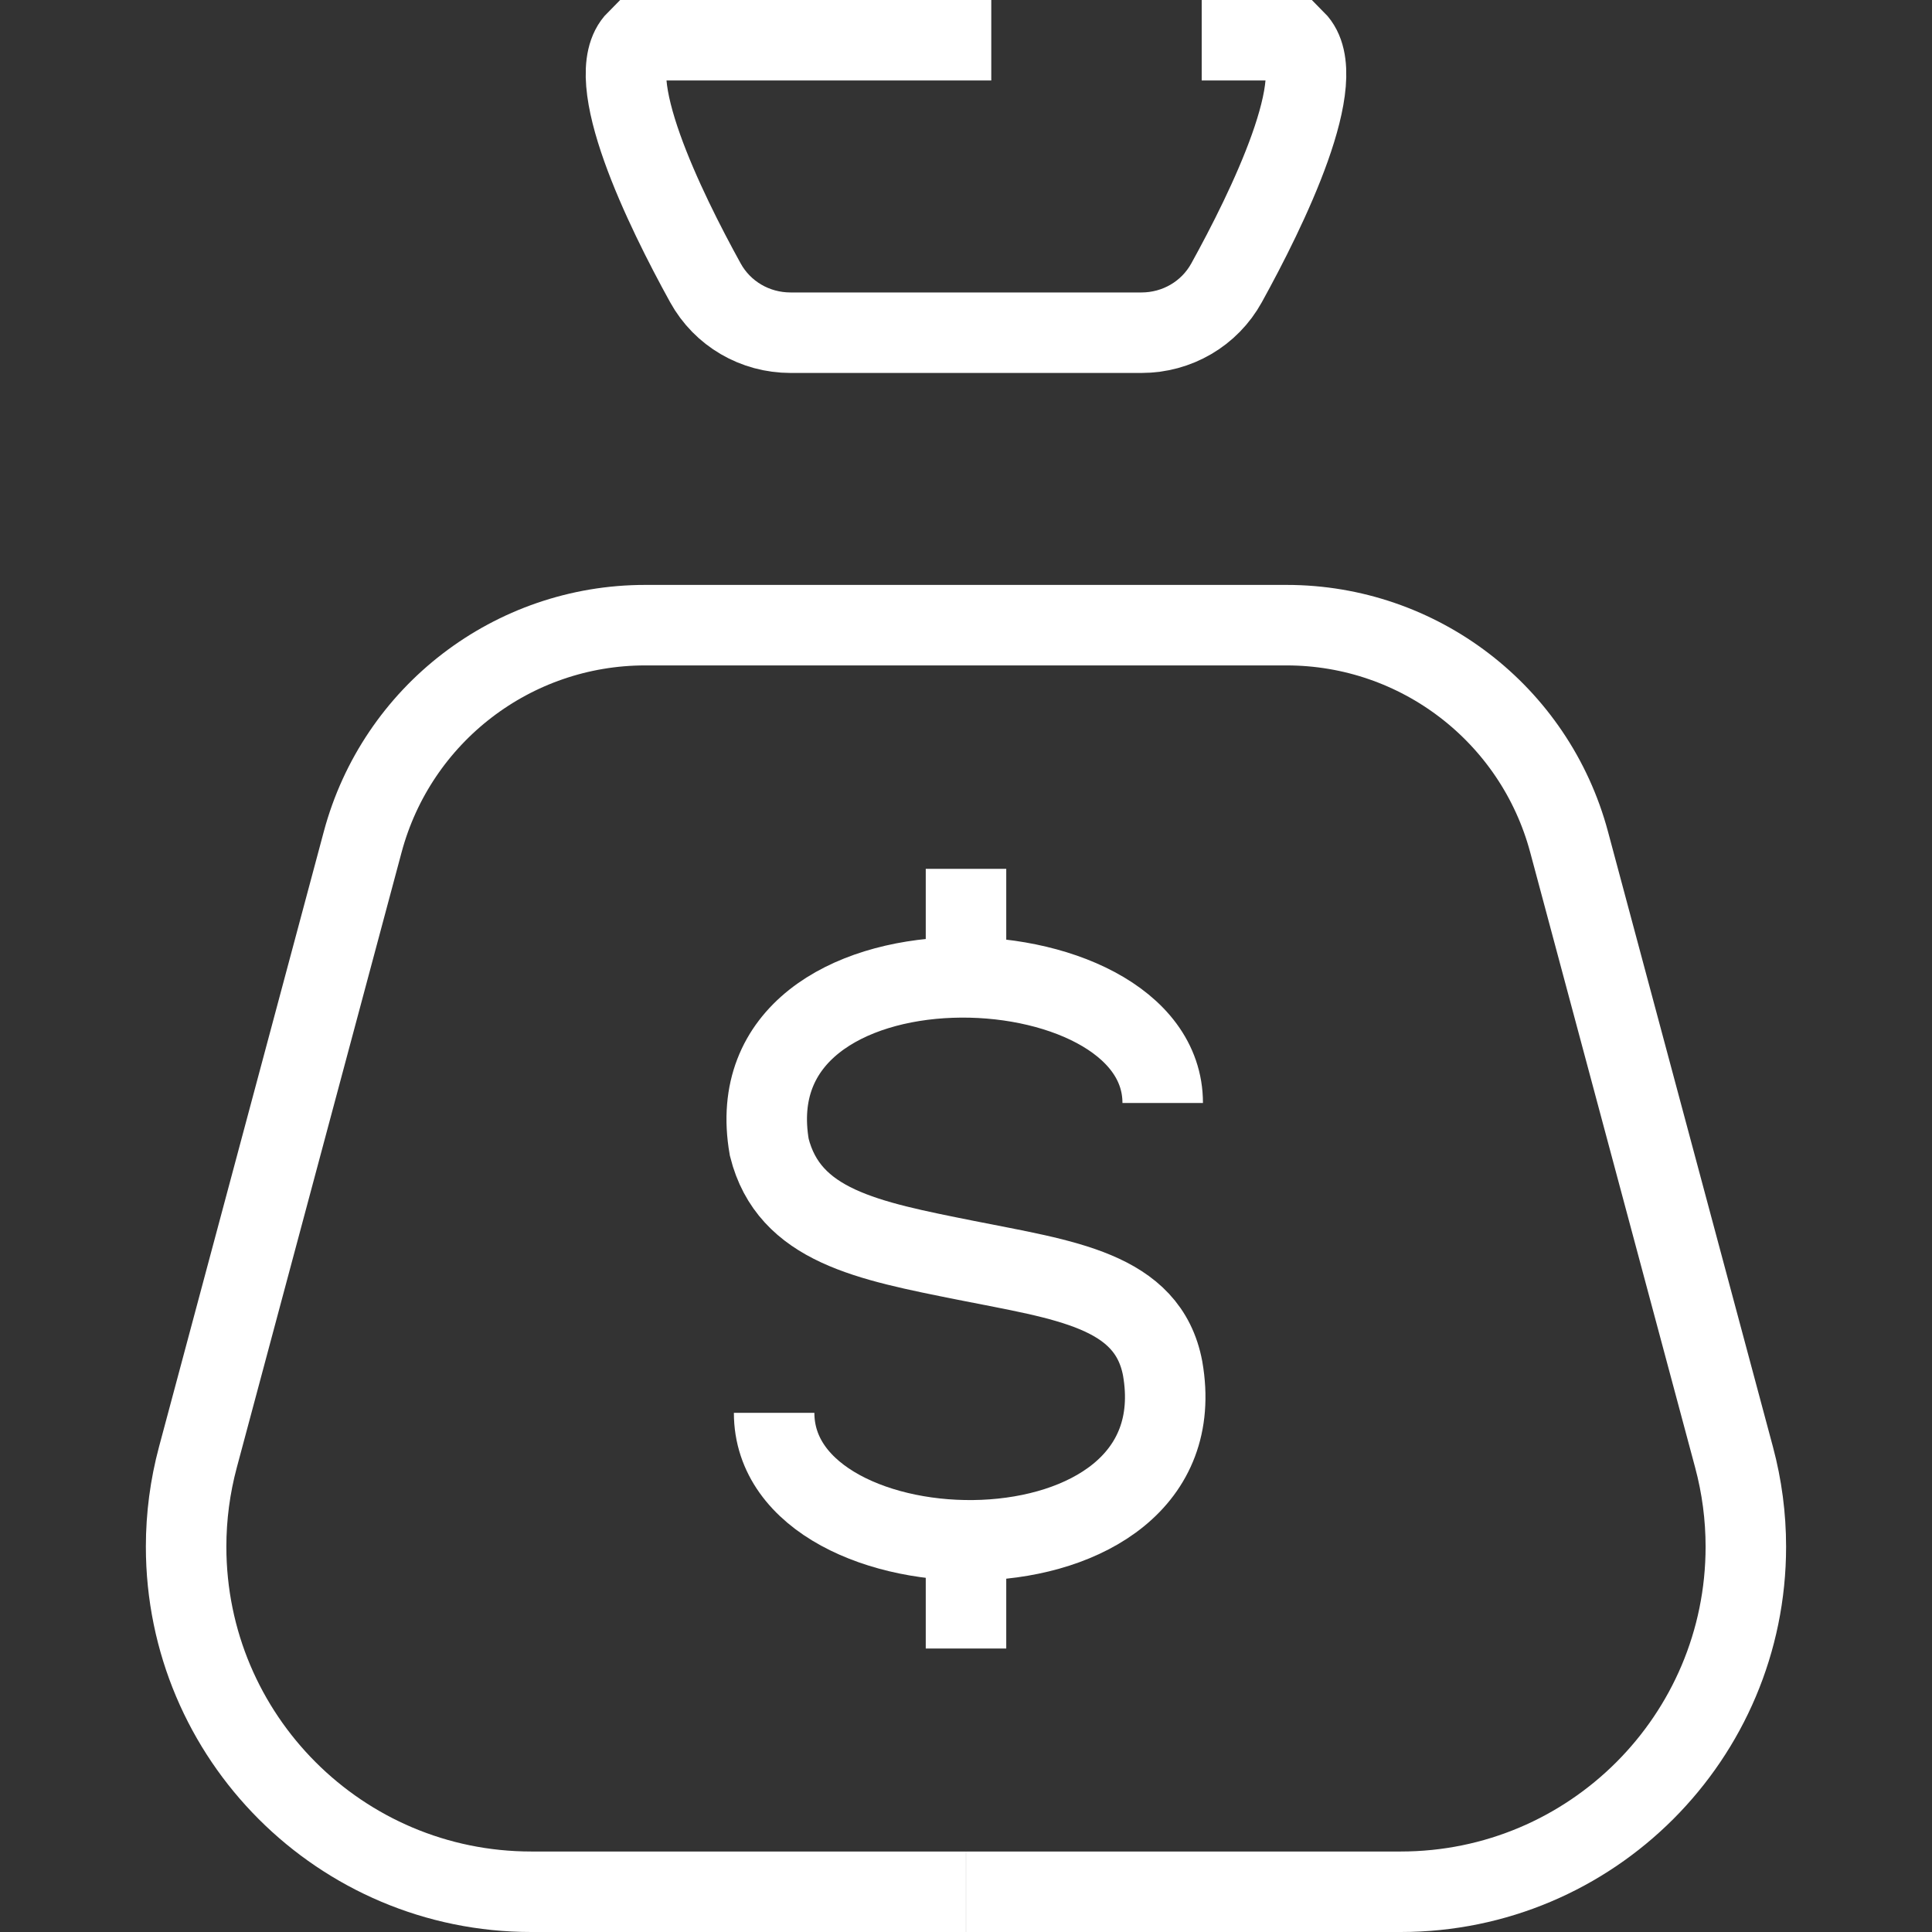
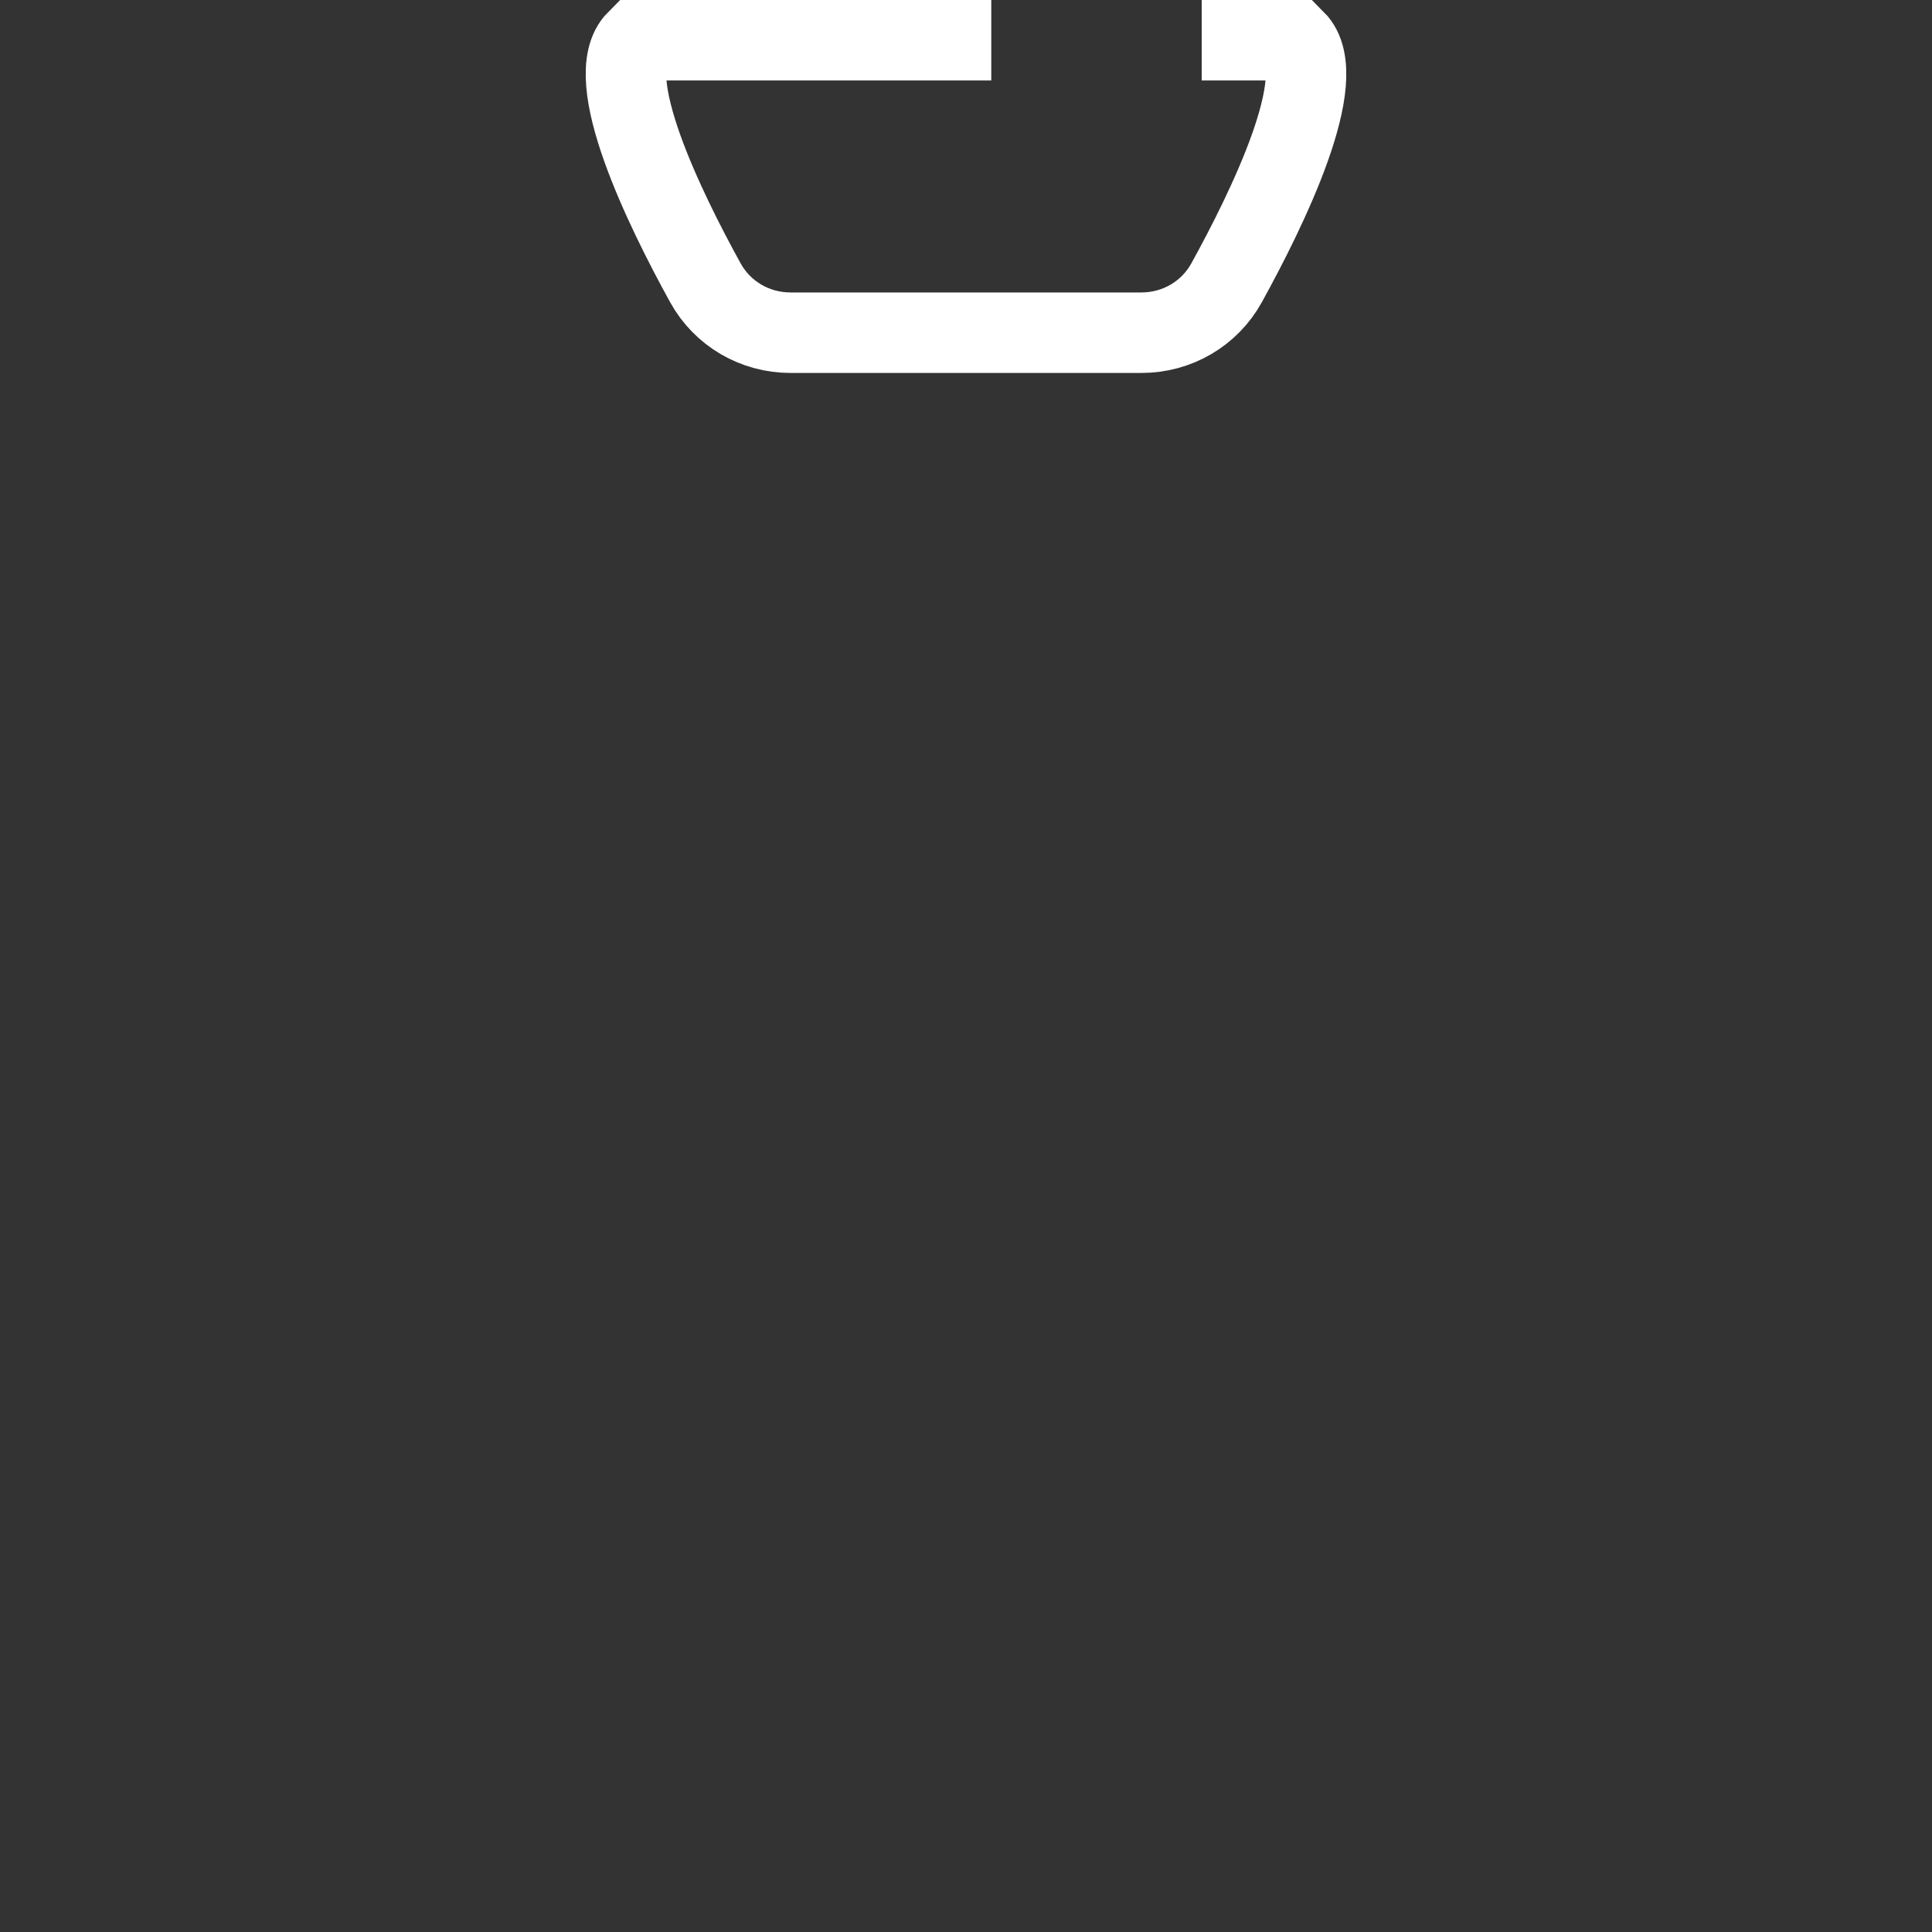
<svg xmlns="http://www.w3.org/2000/svg" version="1.1" id="bag-money" x="0px" y="0px" viewBox="0 0 48 48" style="enable-background:new 0 0 48 48;" xml:space="preserve">
  <rect x="0" y="0" width="48" height="48" fill="#333333" stroke="none" />
  <style type="text/css">
	.st0{fill:none;stroke:#FFFFFF;stroke-width:2;stroke-miterlimit:10;}
</style>
-   <path class="st0" d="M28.887,27.403c0-4.154-10.752-4.521-9.775,1.1c0.489,1.955,2.444,2.321,4.887,2.81  c2.444,0.489,4.521,0.733,4.887,2.688c0.978,5.62-9.653,5.376-9.653,1.1" />
-   <line class="st0" x1="24" y1="21.586" x2="24" y2="24.274" />
-   <line class="st0" x1="24" y1="38.269" x2="24" y2="40.957" />
-   <path class="st0" d="M23.999,47H13.198c-4.735,0-8.574-3.839-8.574-8.574l0,0c0-0.749,0.098-1.495,0.292-2.219  L9.011,20.918c0.851-3.177,3.729-5.386,7.018-5.386h15.936c3.288,0,6.166,2.208,7.018,5.384l4.1,15.292  c0.194,0.724,0.292,1.47,0.292,2.219l0,0C43.375,43.161,39.537,47,34.801,47H24.001" />
  <path class="st0" d="M29.856,1h2.322c0.913,0.913-0.697,4.202-1.704,6.026c-0.425,0.771-1.234,1.24-2.115,1.24  h-8.719c-0.881,0-1.69-0.469-2.115-1.24C16.519,5.202,14.909,1.913,15.822,1h8.806" />
</svg>